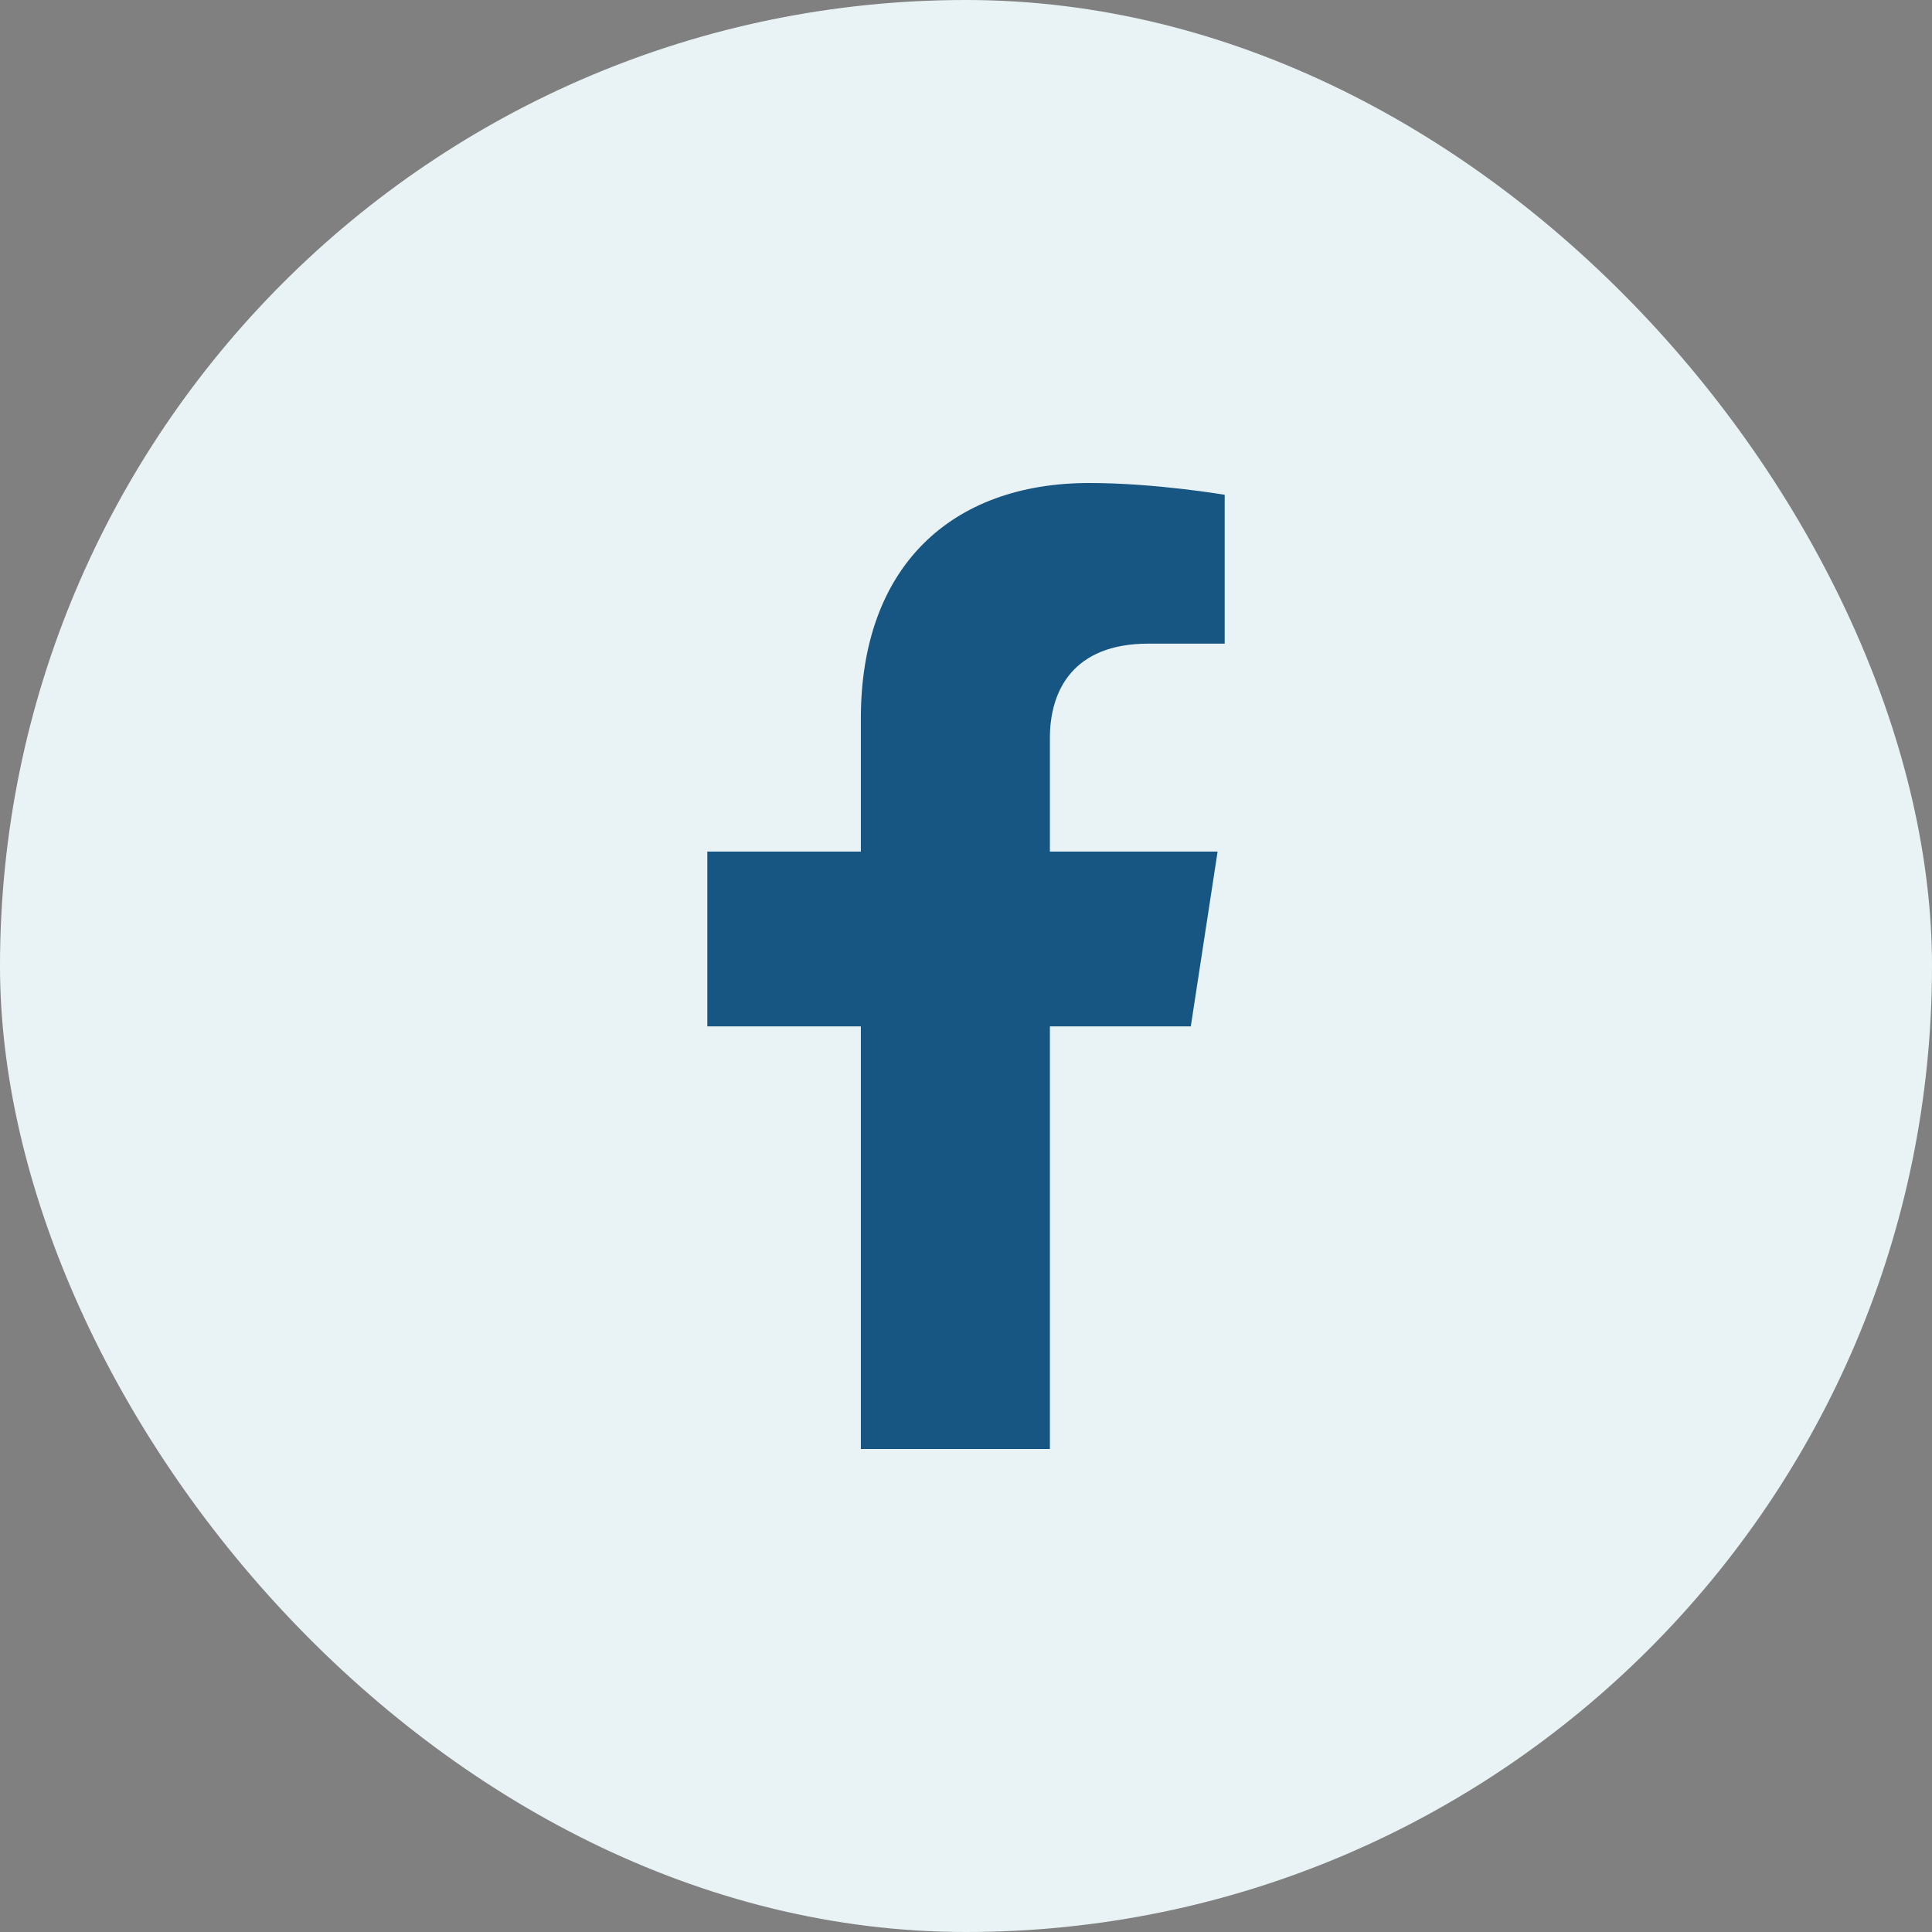
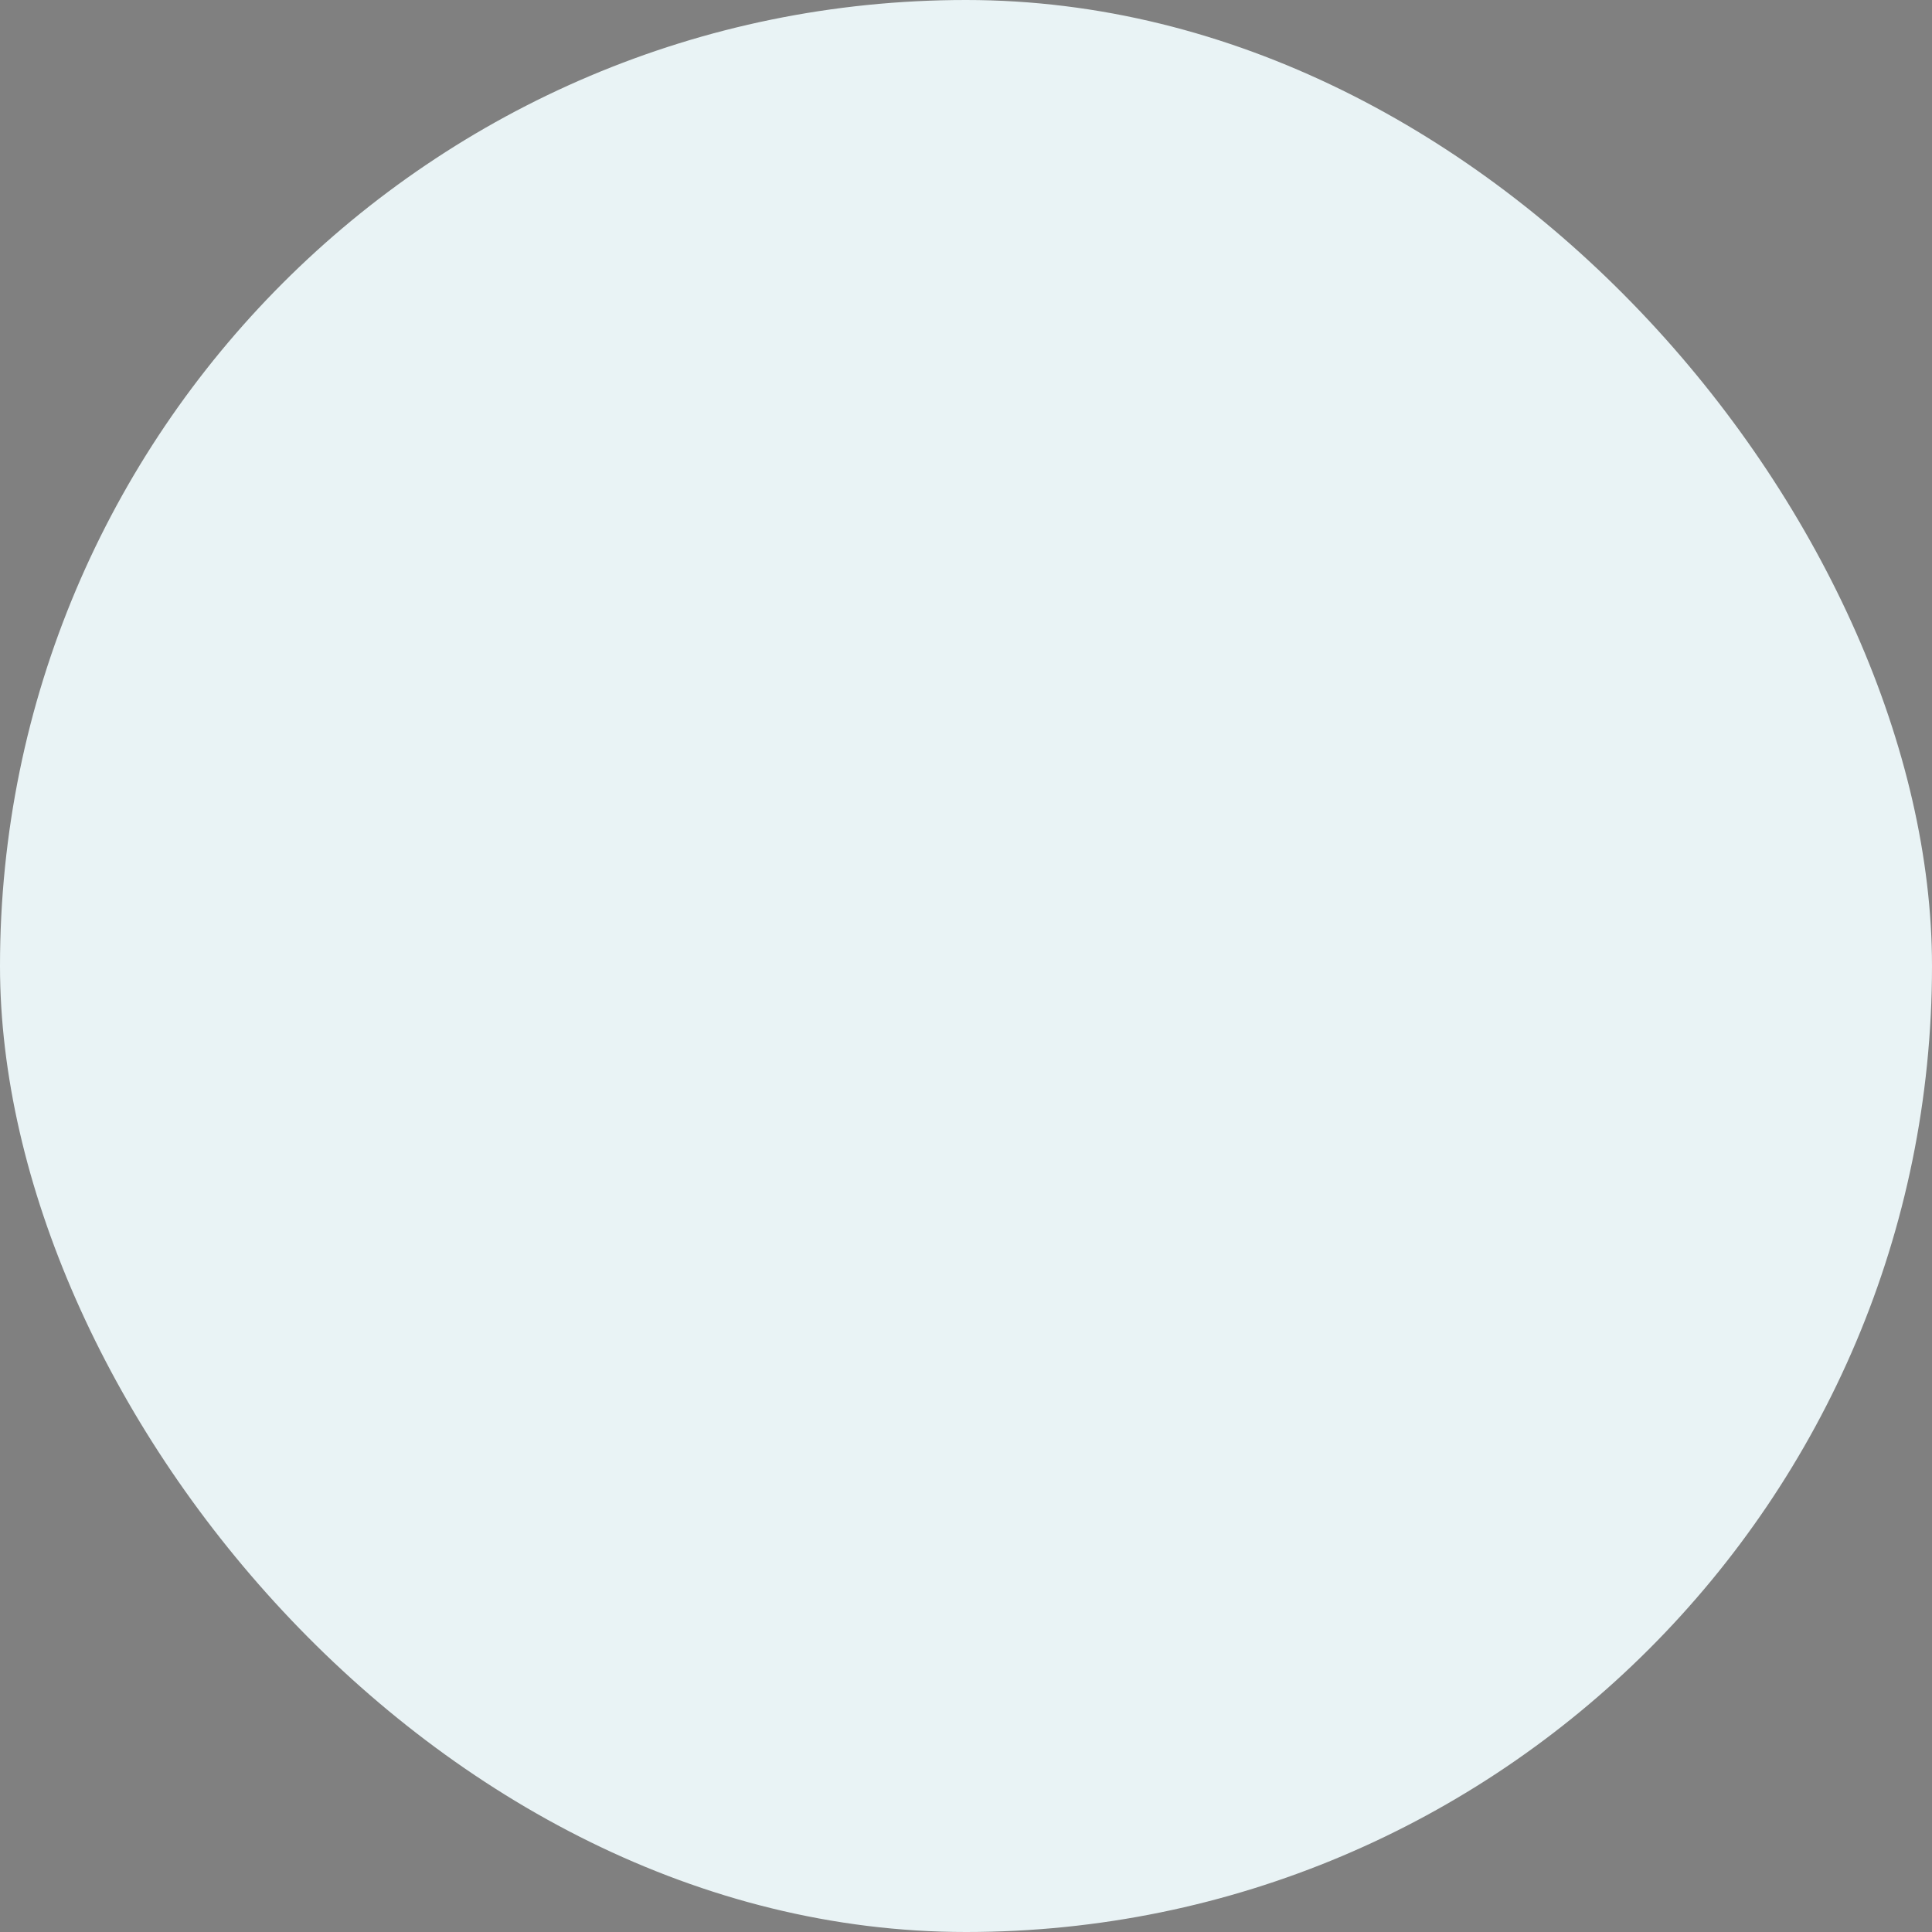
<svg xmlns="http://www.w3.org/2000/svg" width="48" height="48" viewBox="0 0 48 48" fill="none">
  <rect x="0" y="0" width="48" height="48" fill="#808080" stroke="none" />
  <rect width="48" height="48" rx="24" fill="#E9F3F5" />
-   <path d="M29.585 25.5L30.251 21.157H26.084V18.338C26.084 17.15 26.666 15.991 28.532 15.991H30.427V12.293C30.427 12.293 28.708 12 27.064 12C23.632 12 21.388 14.08 21.388 17.846V21.157H17.573V25.5H21.388V36H26.084V25.5H29.585Z" fill="#175582" />
</svg>